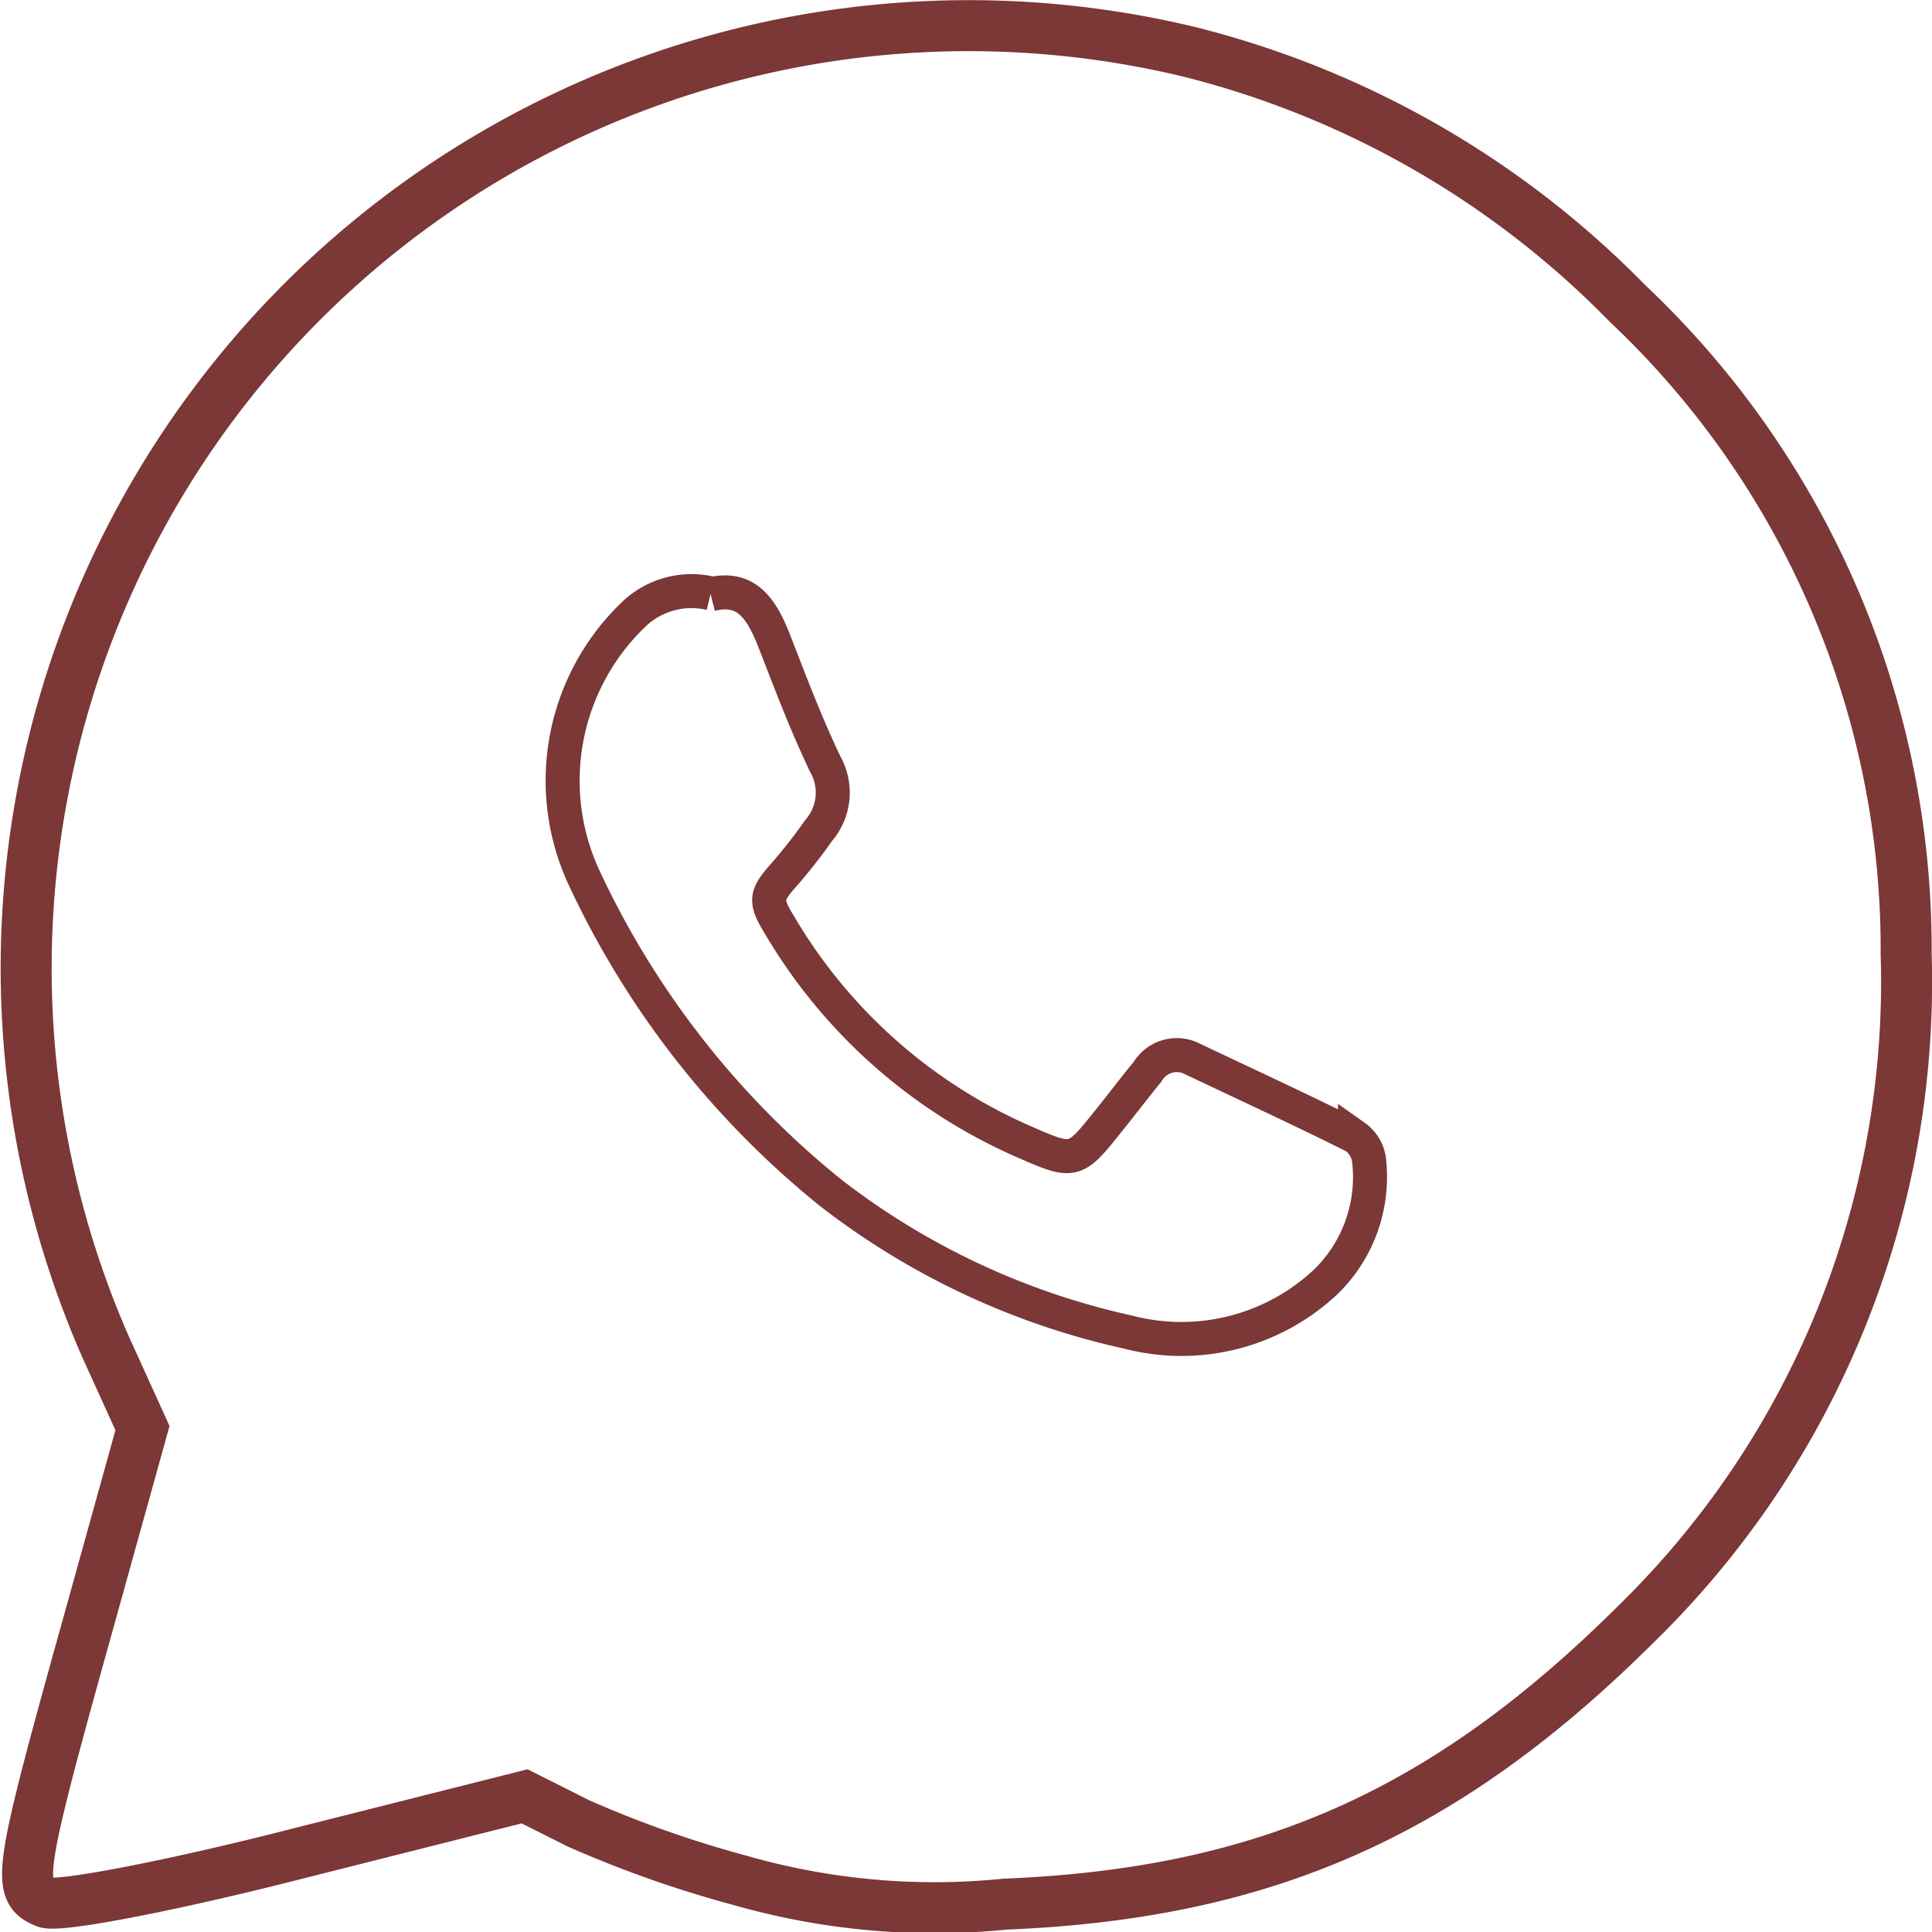
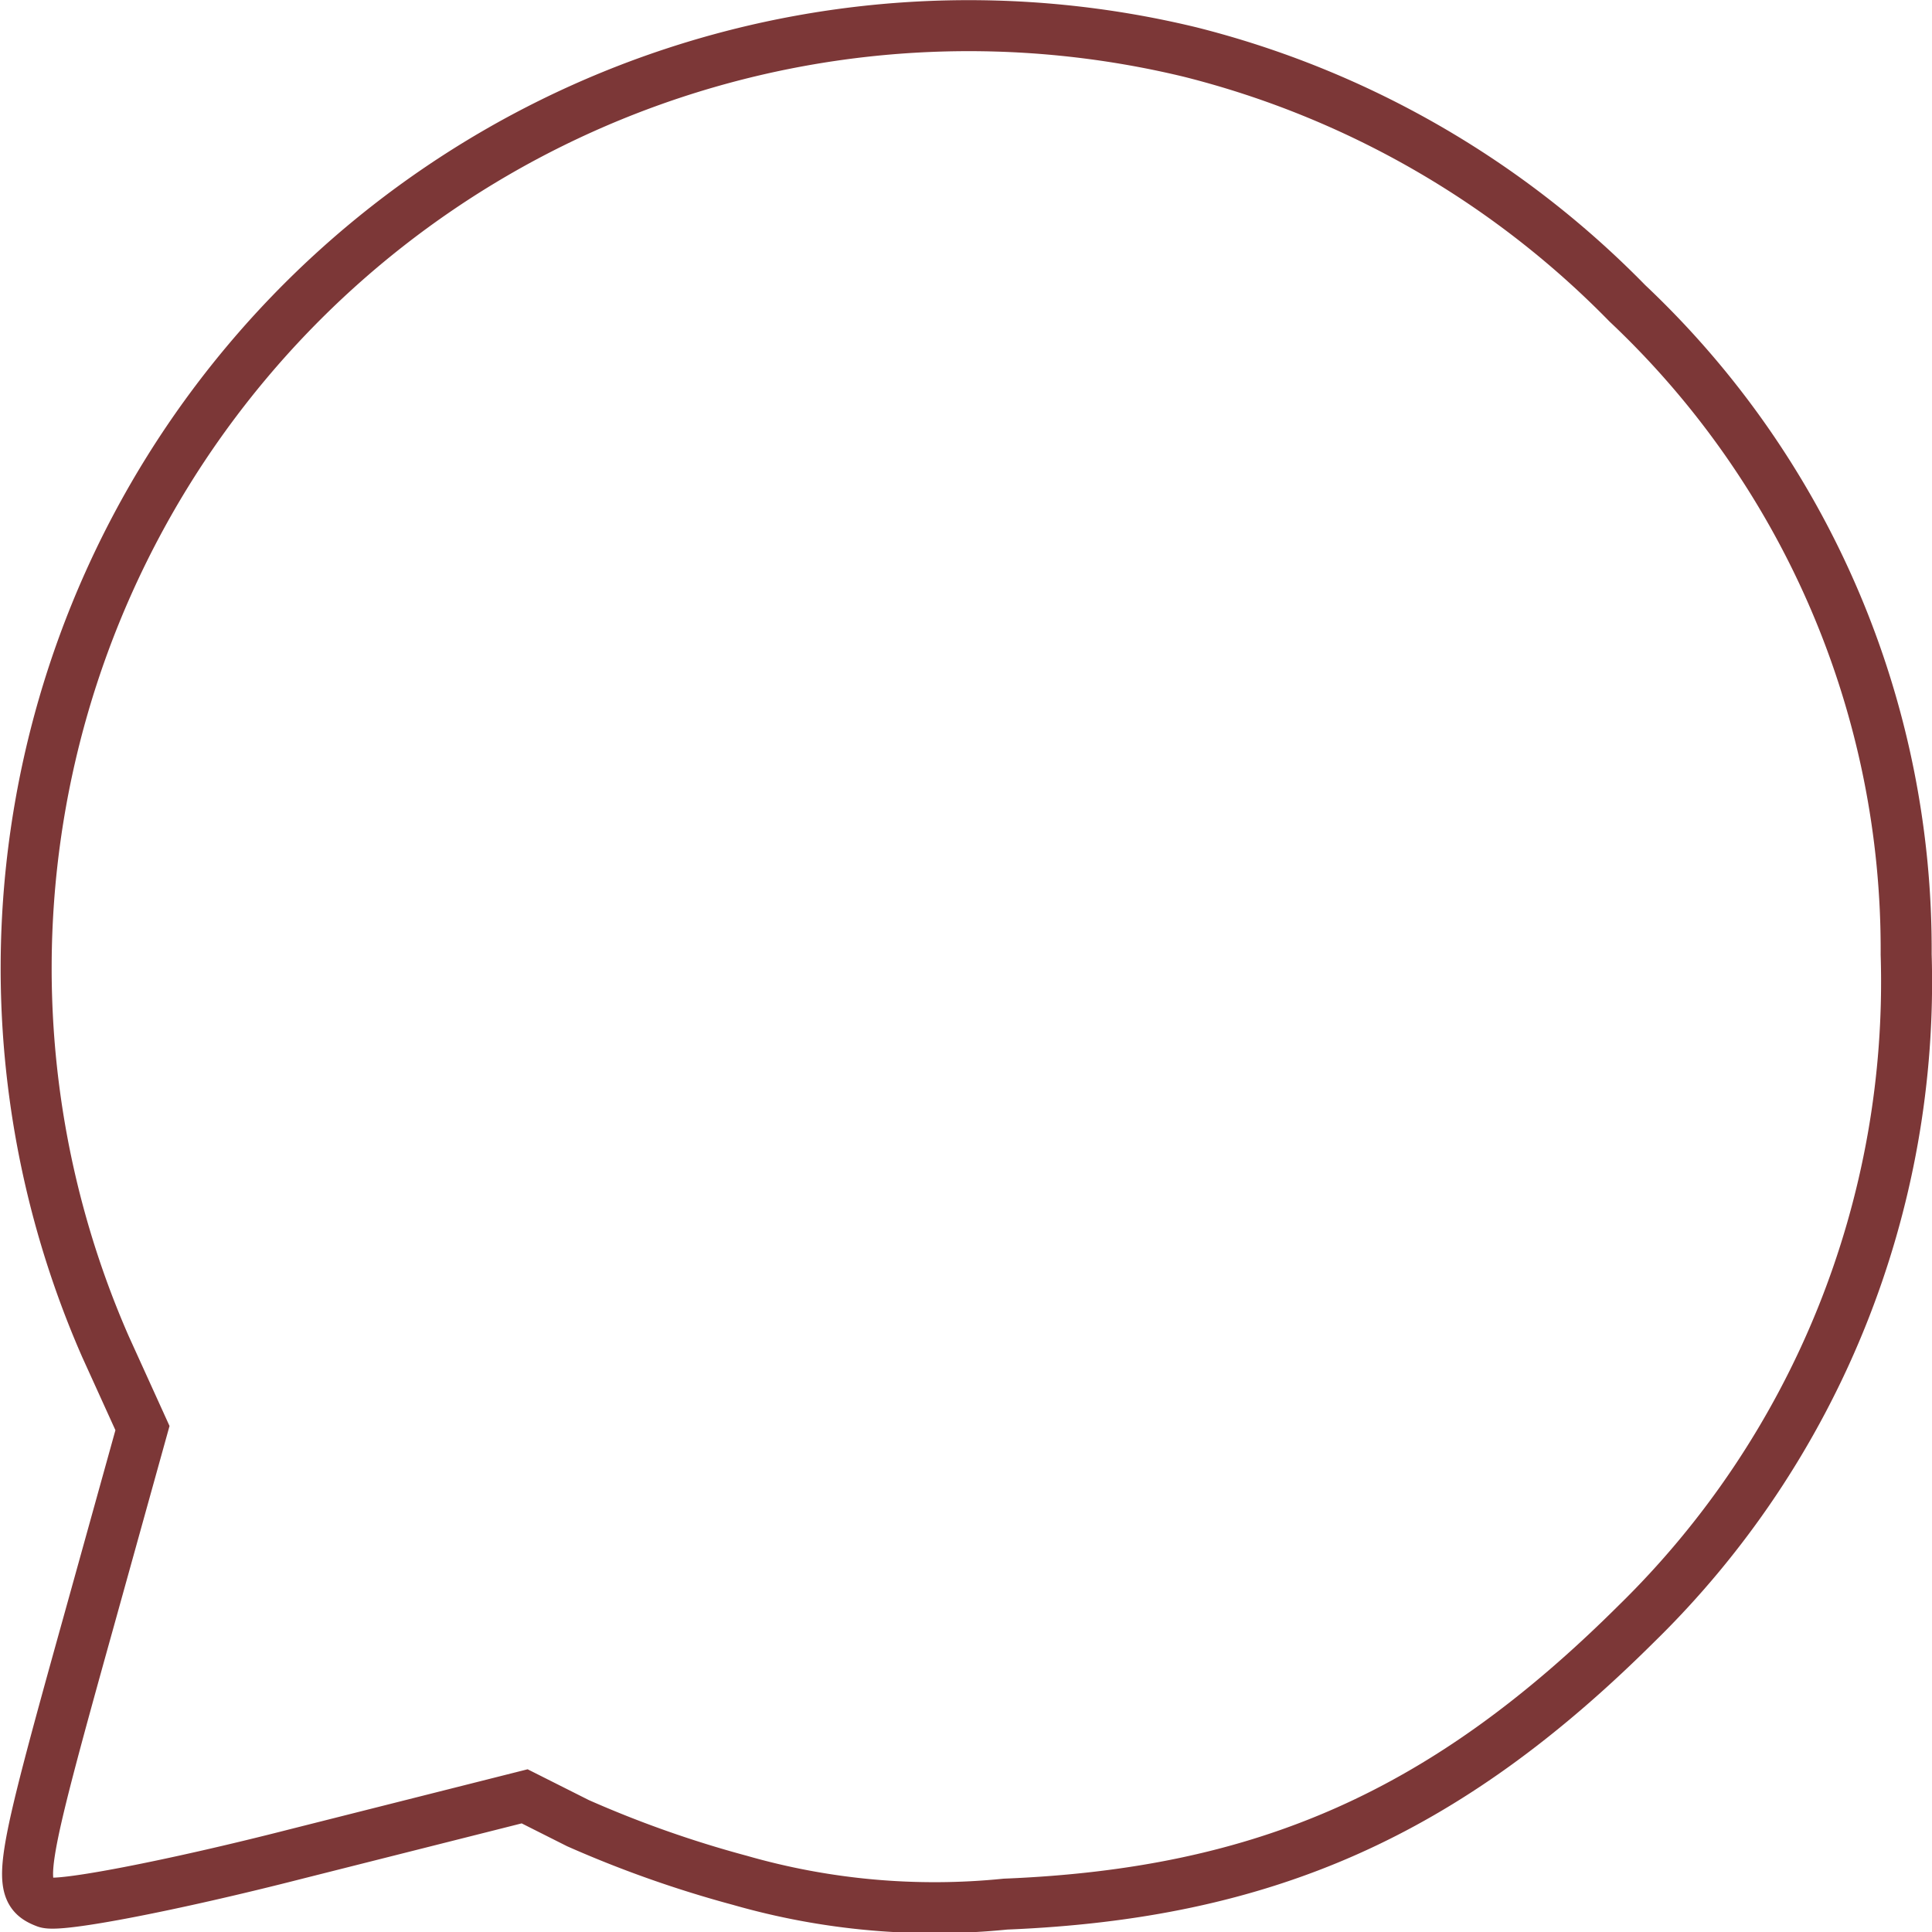
<svg xmlns="http://www.w3.org/2000/svg" viewBox="0 0 56.82 56.82">
  <defs>
    <style>.cls-1,.cls-2{fill:none;stroke:#7c3737;stroke-miterlimit:10;}.cls-2{stroke-width:1.5px;}</style>
  </defs>
  <g id="Слой_2" data-name="Слой 2">
    <g id="Слой_1-2" data-name="Слой 1">
-       <path class="cls-1" d="M20.9,17.48c1.1-.28,1.53.5,1.89,1.42.47,1.21.93,2.43,1.49,3.59a1.7,1.7,0,0,1-.2,1.93,15.72,15.72,0,0,1-1,1.28c-.57.64-.6.78-.14,1.53a15.57,15.57,0,0,0,7.2,6.36c1.44.63,1.47.62,2.45-.61.39-.48.78-1,1.16-1.46A1,1,0,0,1,35,31.11c1.62.77,3.25,1.52,4.85,2.32a1,1,0,0,1,.42.75A4.3,4.3,0,0,1,39,37.69a6.2,6.2,0,0,1-5.81,1.49,22,22,0,0,1-8.76-4.1,26,26,0,0,1-7.24-9.24A6.77,6.77,0,0,1,18.71,18a2.46,2.46,0,0,1,2.19-.55" />
      <path class="cls-2" d="M35,1.53A27.29,27.29,0,0,1,47.86,8.92a26.11,26.11,0,0,1,8.2,19.15,26.39,26.39,0,0,1-7.94,19.69C42.53,53.32,37.21,55.69,29.57,56a20.76,20.76,0,0,1-7.81-.7A32.89,32.89,0,0,1,17,53.62l-1.57-.79L8.73,54.52c-3.67.94-7,1.58-7.38,1.43-.89-.34-.81-.84,1.25-8.23L4.19,42,3.1,39.6A27.72,27.72,0,0,1,35,1.53Z" />
    </g>
  </g>
</svg>